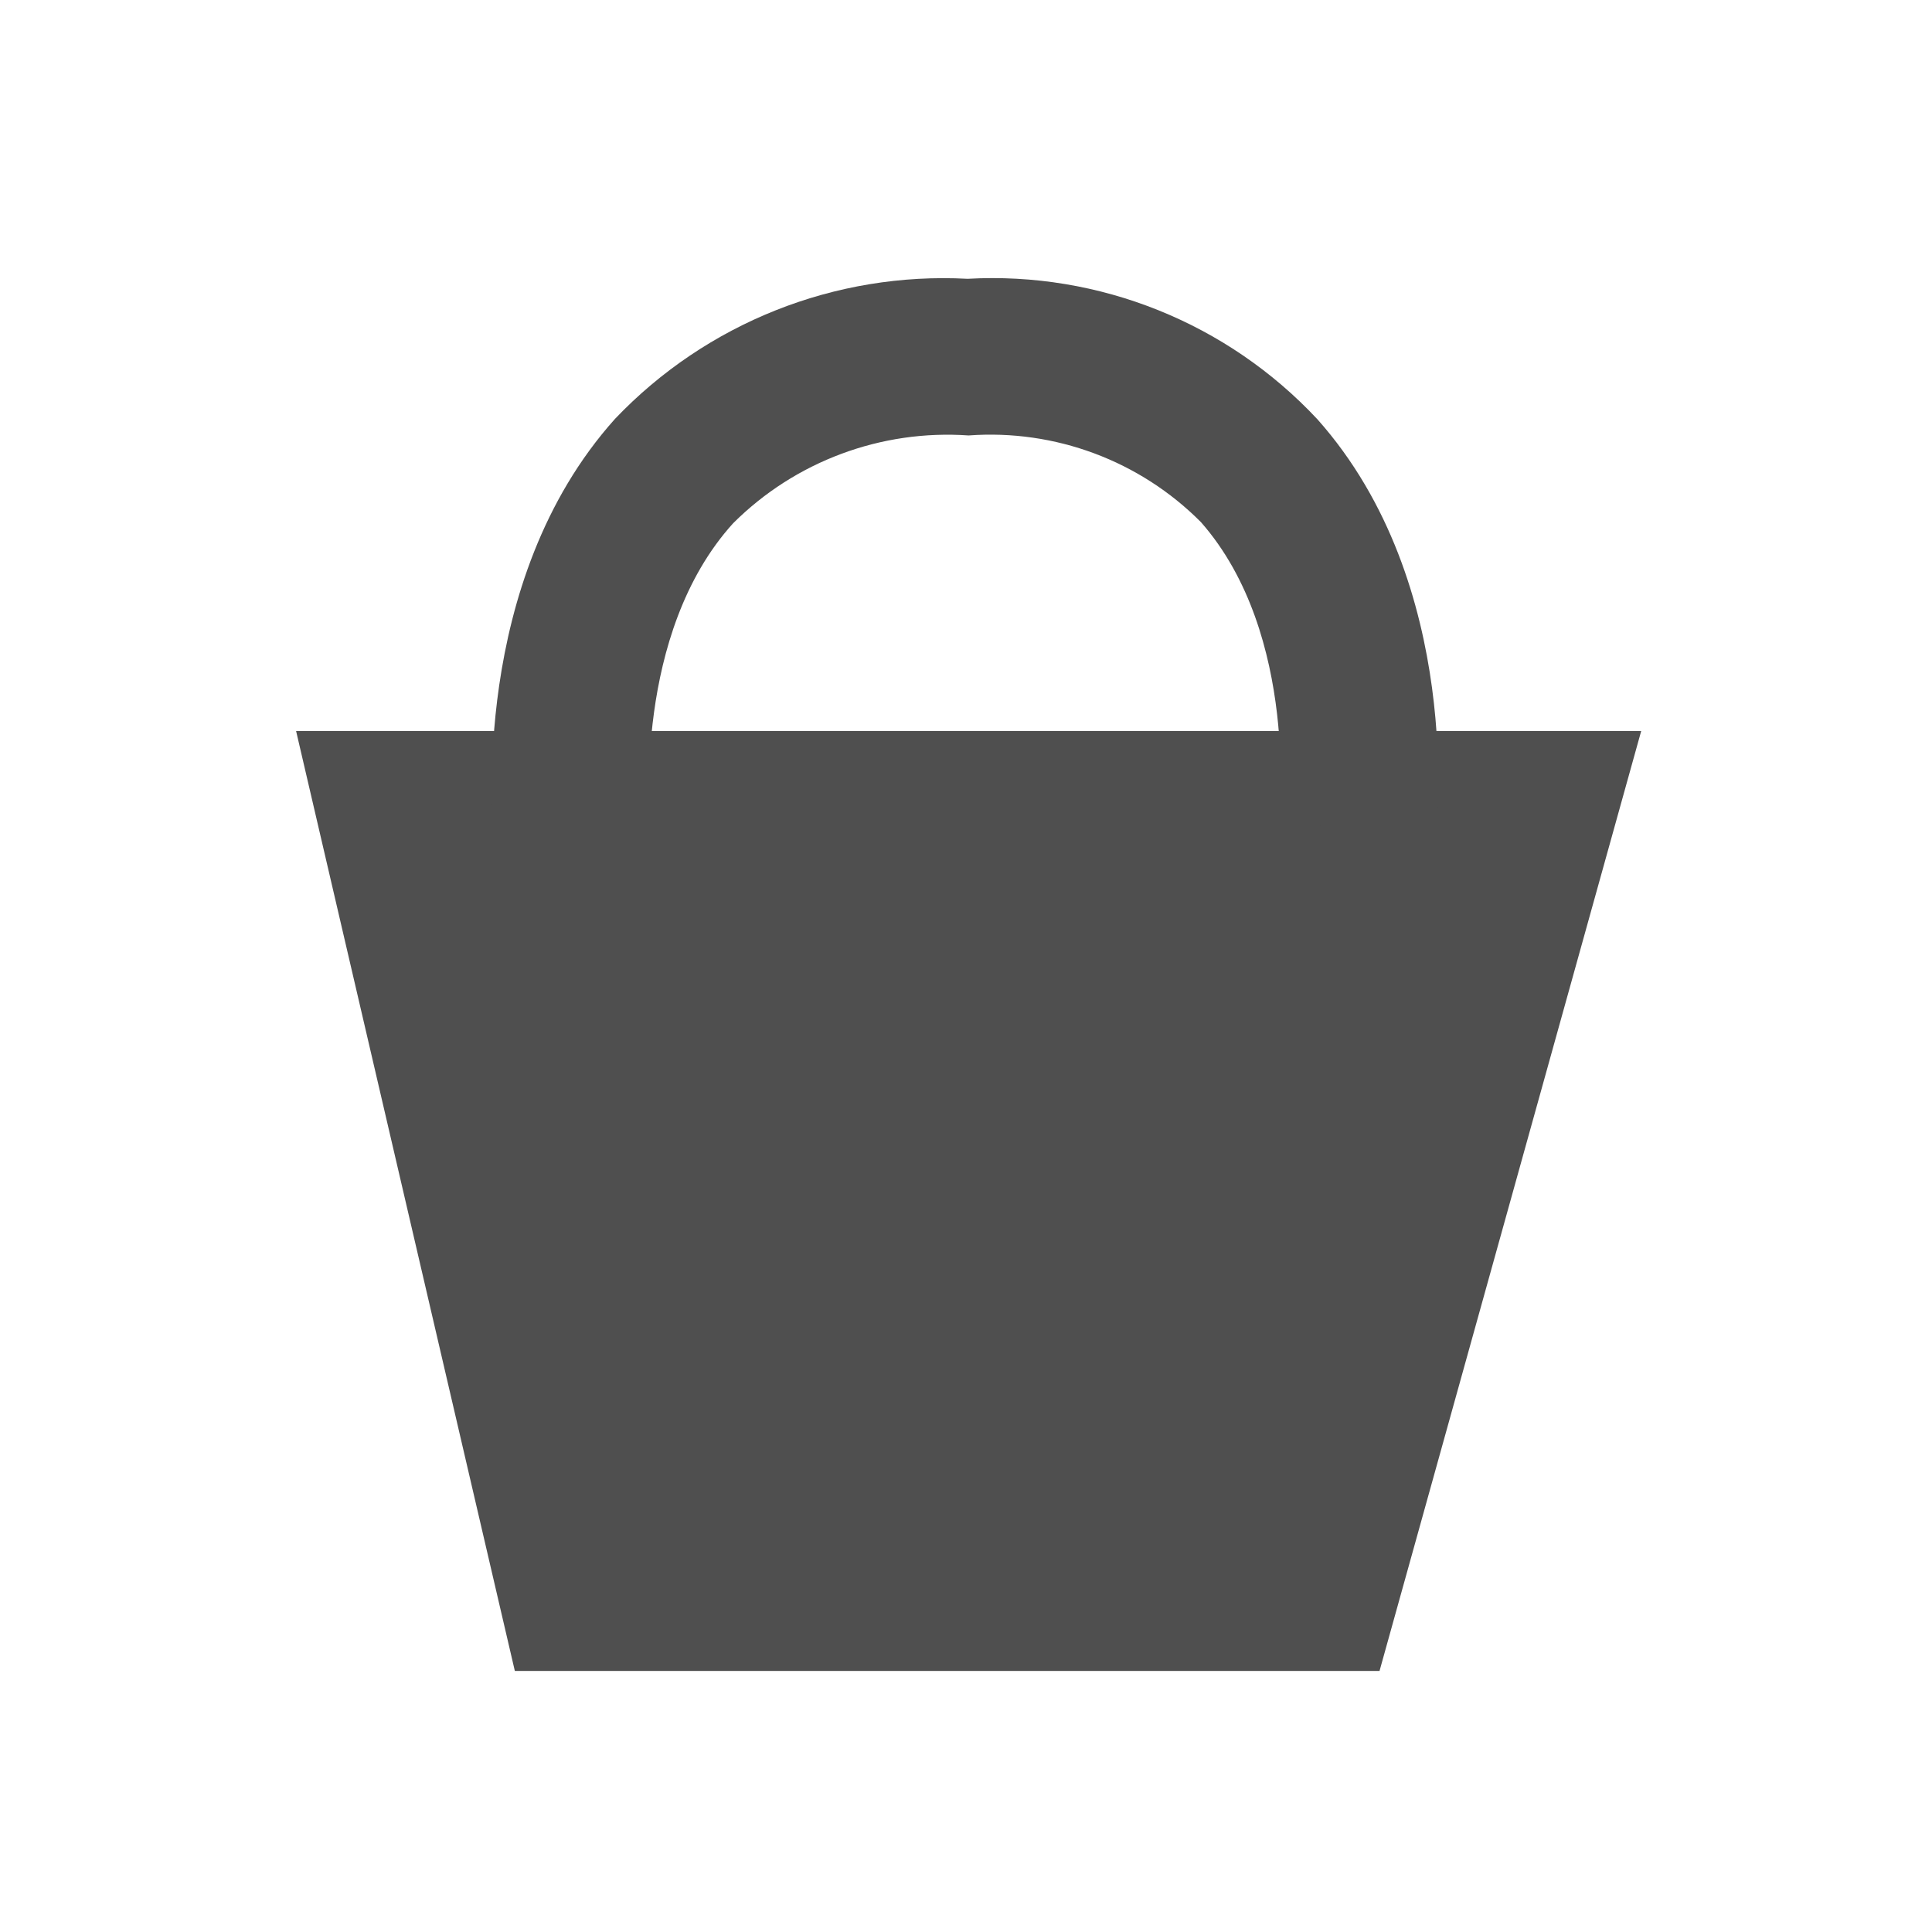
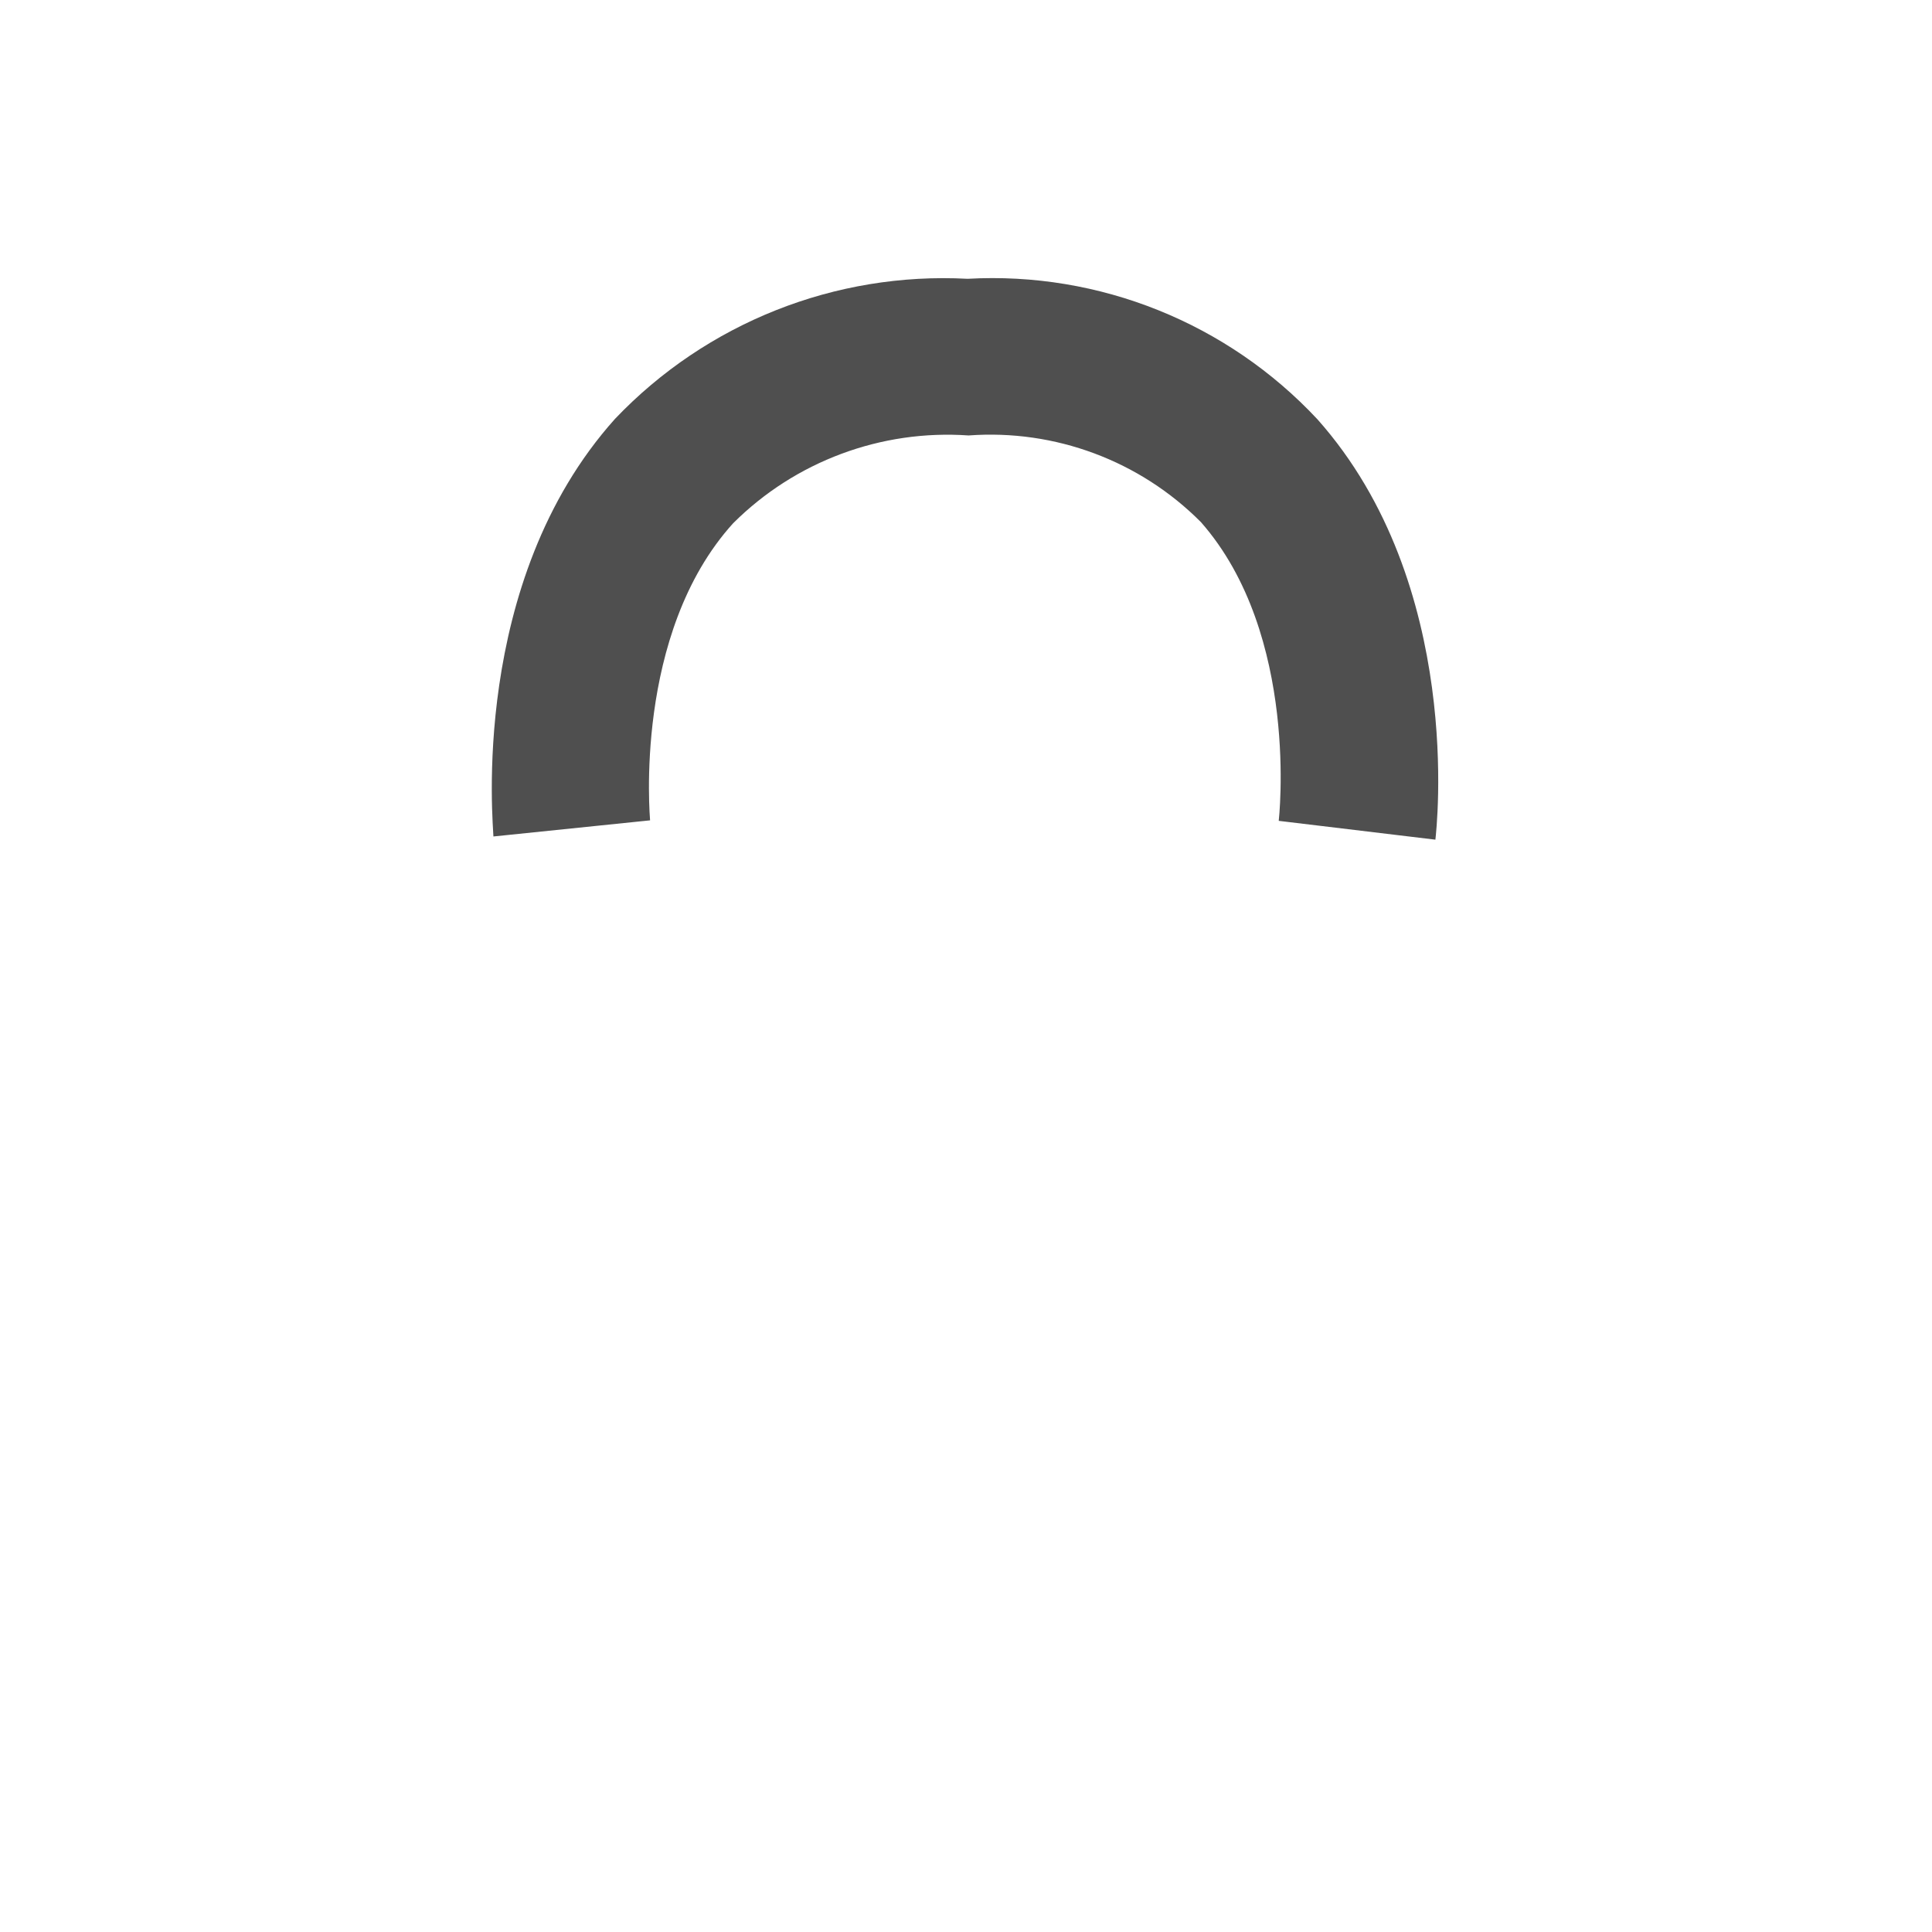
<svg xmlns="http://www.w3.org/2000/svg" width="23" height="23" viewBox="0 0 23 23" fill="none">
-   <path d="M16.423 19.892H6.129L3.525 8.703H19.538L16.423 19.892Z" fill="#4F4F4F" />
  <path d="M17.088 9.996L15.223 9.772C15.223 9.772 15.478 7.559 14.297 6.216C13.57 5.485 12.56 5.108 11.531 5.184C10.49 5.111 9.467 5.492 8.728 6.229C7.534 7.546 7.739 9.741 7.739 9.766L5.874 9.958C5.874 9.834 5.576 6.931 7.323 4.985C8.411 3.844 9.944 3.235 11.519 3.319C13.086 3.231 14.612 3.844 15.684 4.992C17.436 6.962 17.101 9.878 17.088 9.996Z" fill="#4F4F4F" />
</svg>